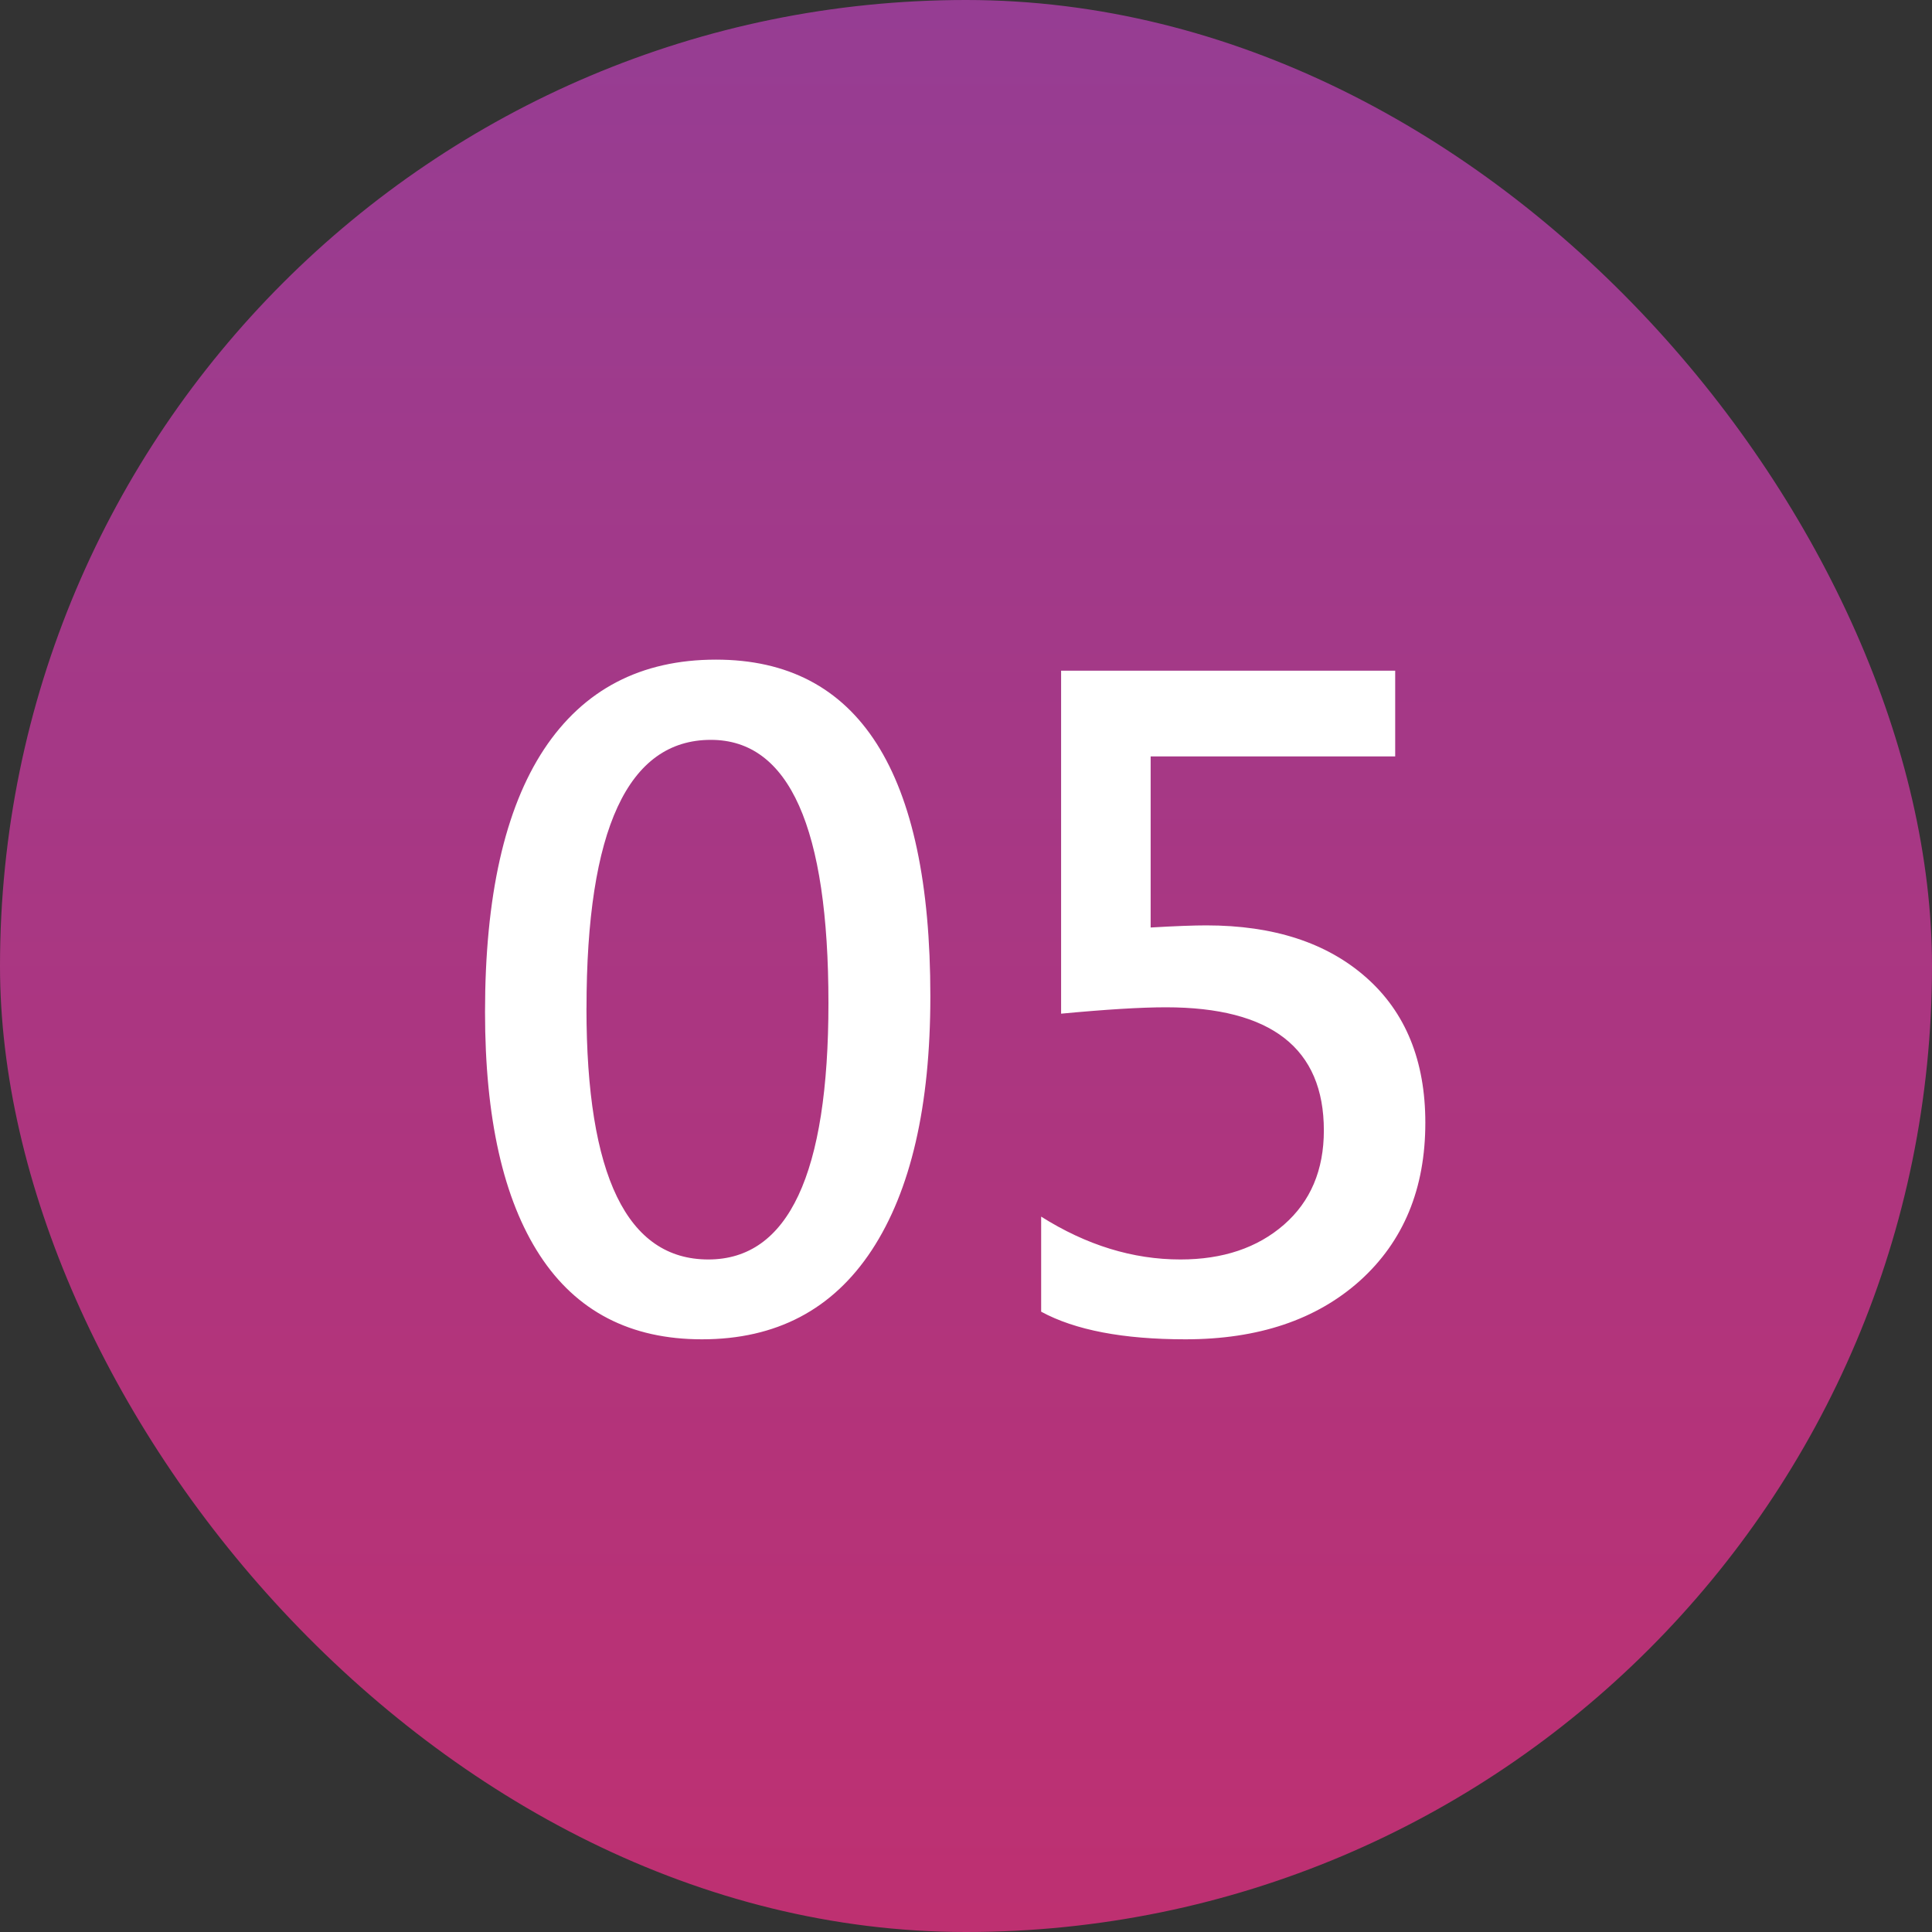
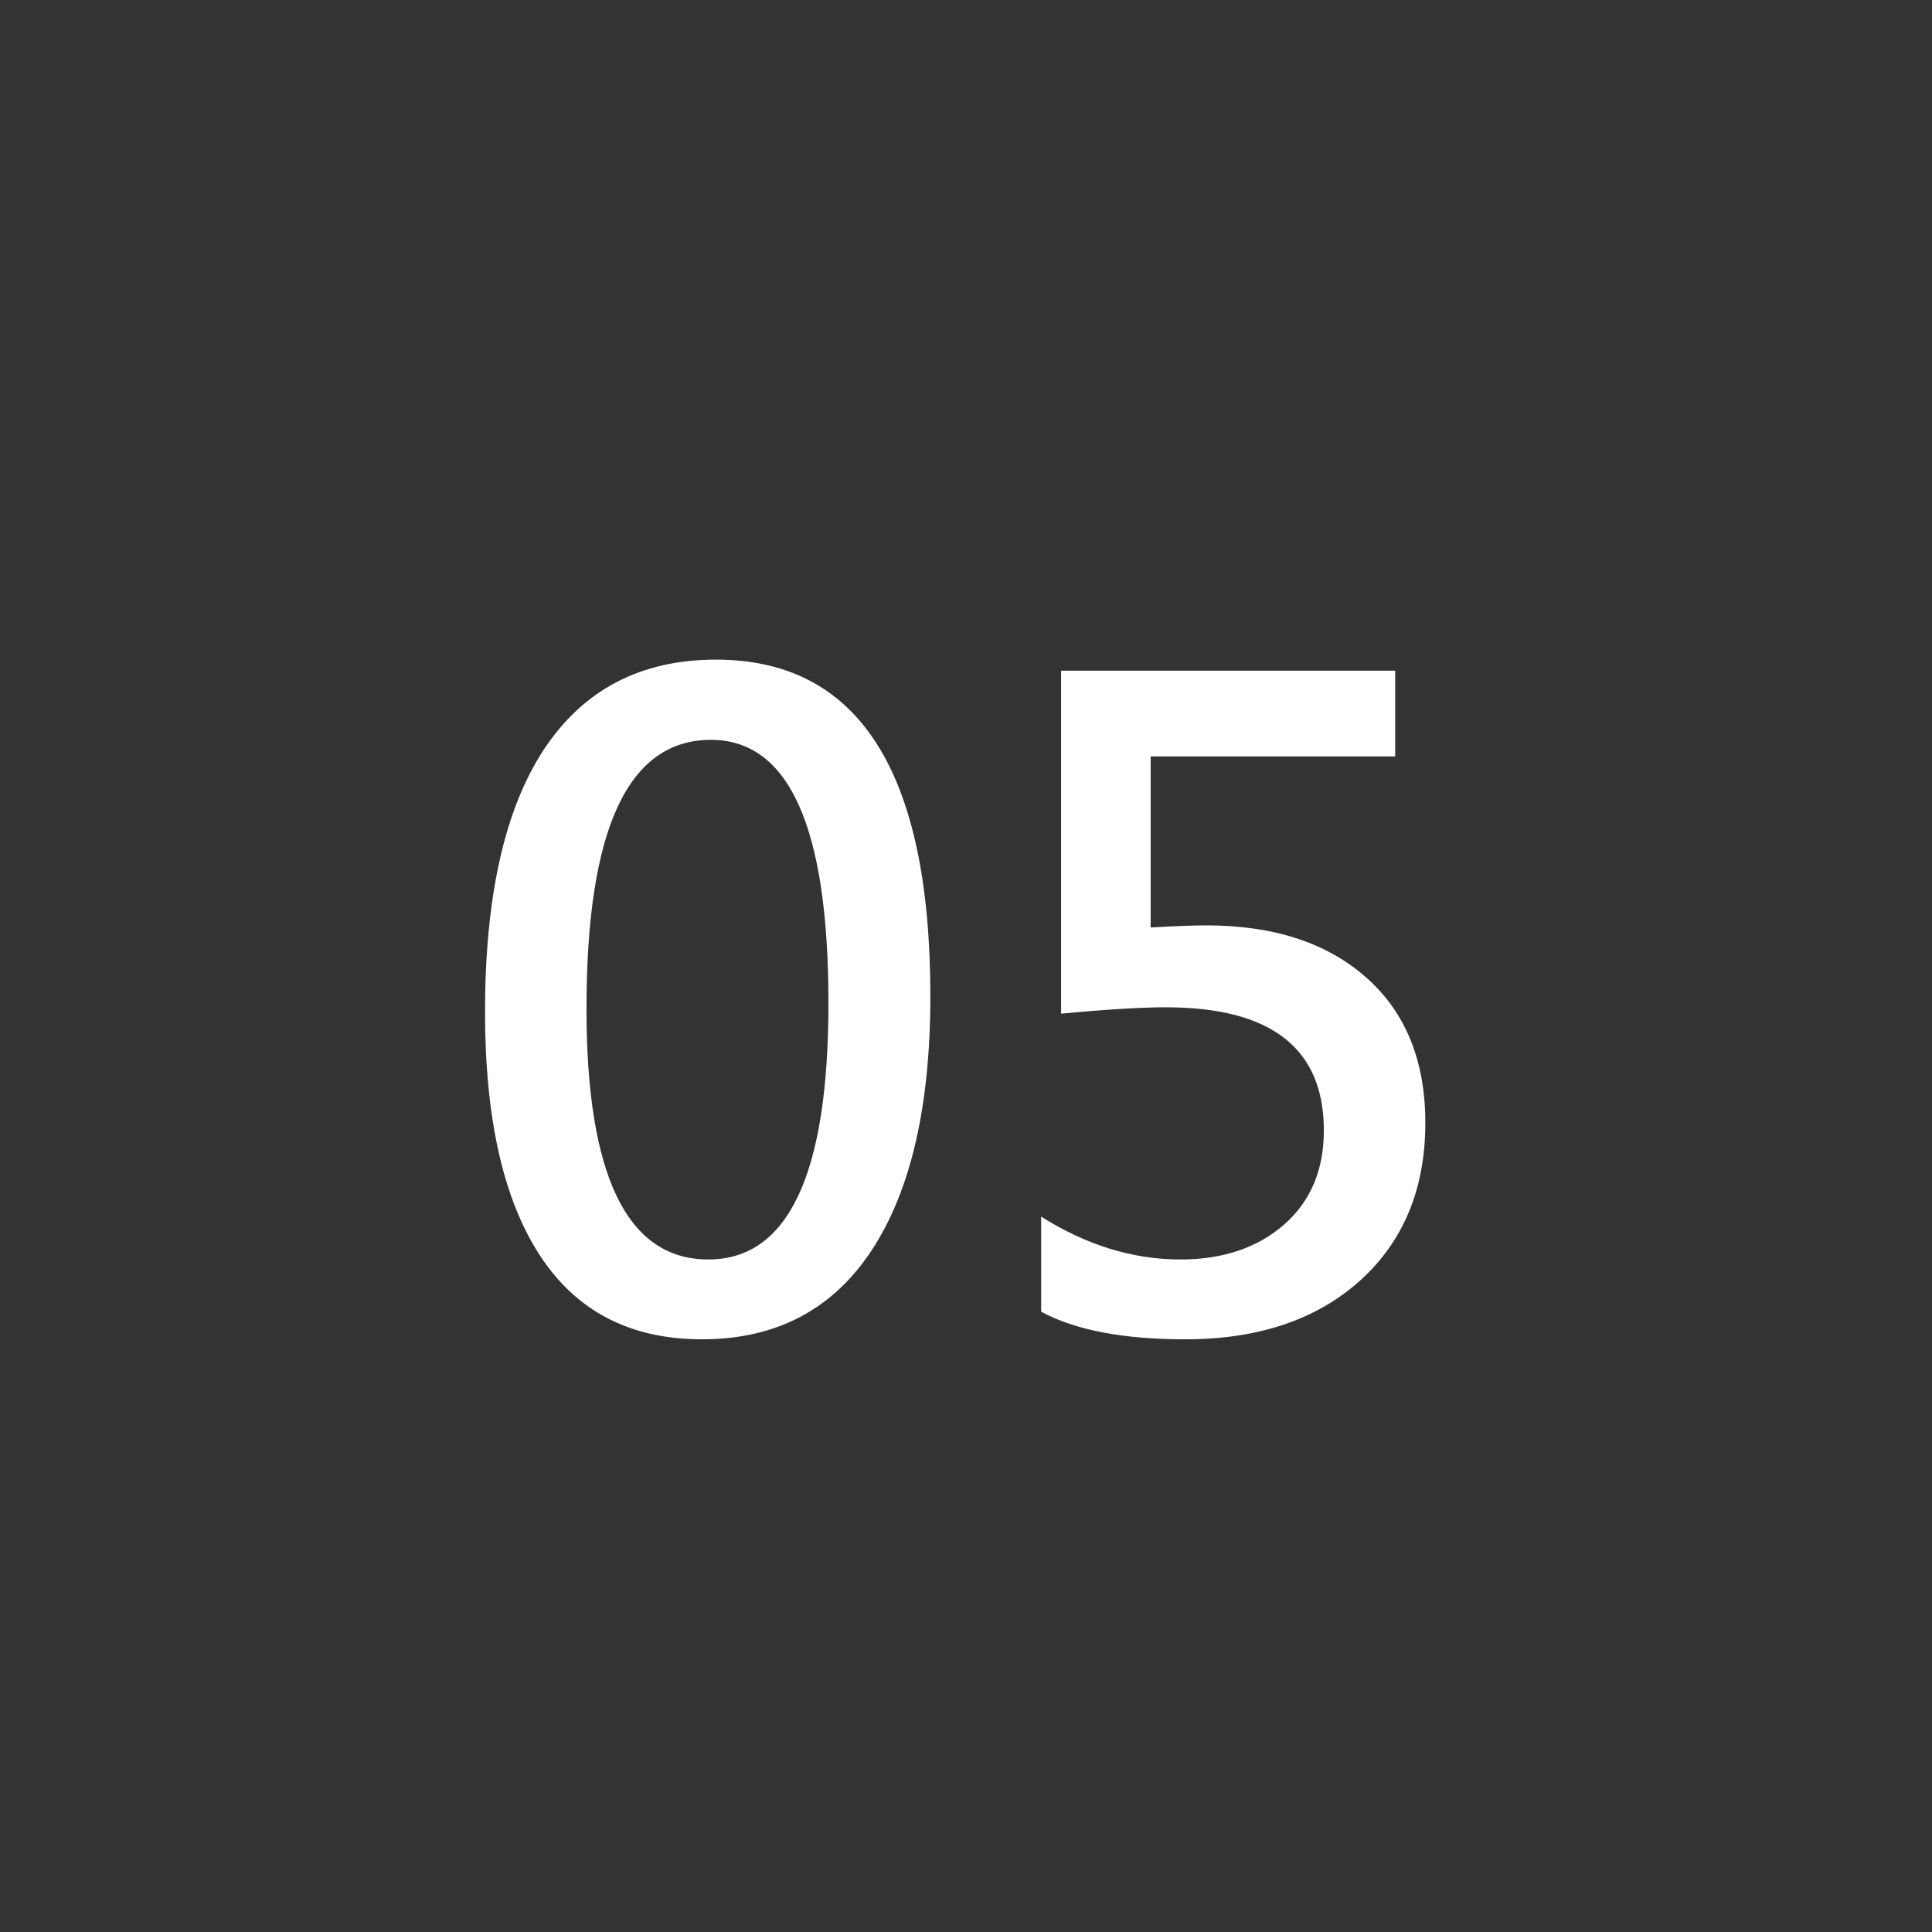
<svg xmlns="http://www.w3.org/2000/svg" width="40" height="40" viewBox="0 0 40 40" fill="none">
  <rect x="0" y="0" width="40" height="40" fill="#333333" stroke="none" />
-   <rect width="40" height="40" rx="20" fill="url(#paint0_linear_16263_128876)" />
-   <path d="M10.042 20.952c0-2.39.407-4.204 1.222-5.44.82-1.237 2.007-1.855 3.56-1.855 2.958 0 4.438 2.323 4.438 6.97 0 2.273-.405 4.025-1.213 5.256-.809 1.23-1.98 1.846-3.516 1.846-1.482 0-2.601-.58-3.357-1.74-.756-1.16-1.134-2.84-1.134-5.037zm2.1-.079c0 3.469.841 5.203 2.523 5.203 1.658 0 2.487-1.77 2.487-5.308 0-3.633-.811-5.45-2.434-5.45-1.717 0-2.575 1.852-2.575 5.555zm9.414 4.316c.937.591 1.898.887 2.883.887.878 0 1.593-.24 2.144-.72.55-.481.826-1.131.826-1.952 0-1.699-1.09-2.549-3.27-2.549-.515 0-1.239.044-2.17.132v-7.101h6.917v1.775h-5.063v3.542c.51-.03.894-.044 1.152-.044 1.394 0 2.499.36 3.313 1.081.814.72 1.222 1.723 1.222 3.006 0 1.365-.451 2.455-1.354 3.27-.902.808-2.106 1.213-3.612 1.213-1.29 0-2.285-.19-2.988-.572V25.19z" fill="#fff" />
+   <path d="M10.042 20.952c0-2.39.407-4.204 1.222-5.44.82-1.237 2.007-1.855 3.56-1.855 2.958 0 4.438 2.323 4.438 6.97 0 2.273-.405 4.025-1.213 5.256-.809 1.23-1.98 1.846-3.516 1.846-1.482 0-2.601-.58-3.357-1.74-.756-1.16-1.134-2.84-1.134-5.037m2.1-.079c0 3.469.841 5.203 2.523 5.203 1.658 0 2.487-1.77 2.487-5.308 0-3.633-.811-5.45-2.434-5.45-1.717 0-2.575 1.852-2.575 5.555zm9.414 4.316c.937.591 1.898.887 2.883.887.878 0 1.593-.24 2.144-.72.55-.481.826-1.131.826-1.952 0-1.699-1.09-2.549-3.27-2.549-.515 0-1.239.044-2.17.132v-7.101h6.917v1.775h-5.063v3.542c.51-.03.894-.044 1.152-.044 1.394 0 2.499.36 3.313 1.081.814.72 1.222 1.723 1.222 3.006 0 1.365-.451 2.455-1.354 3.27-.902.808-2.106 1.213-3.612 1.213-1.29 0-2.285-.19-2.988-.572V25.19z" fill="#fff" />
  <defs>
    <linearGradient id="paint0_linear_16263_128876" x1="19.3" y1="-5.875" x2="19.3" y2="45.875" gradientUnits="userSpaceOnUse">
      <stop stop-color="#903F98" />
      <stop offset="1" stop-color="#C42E6C" />
    </linearGradient>
  </defs>
</svg>